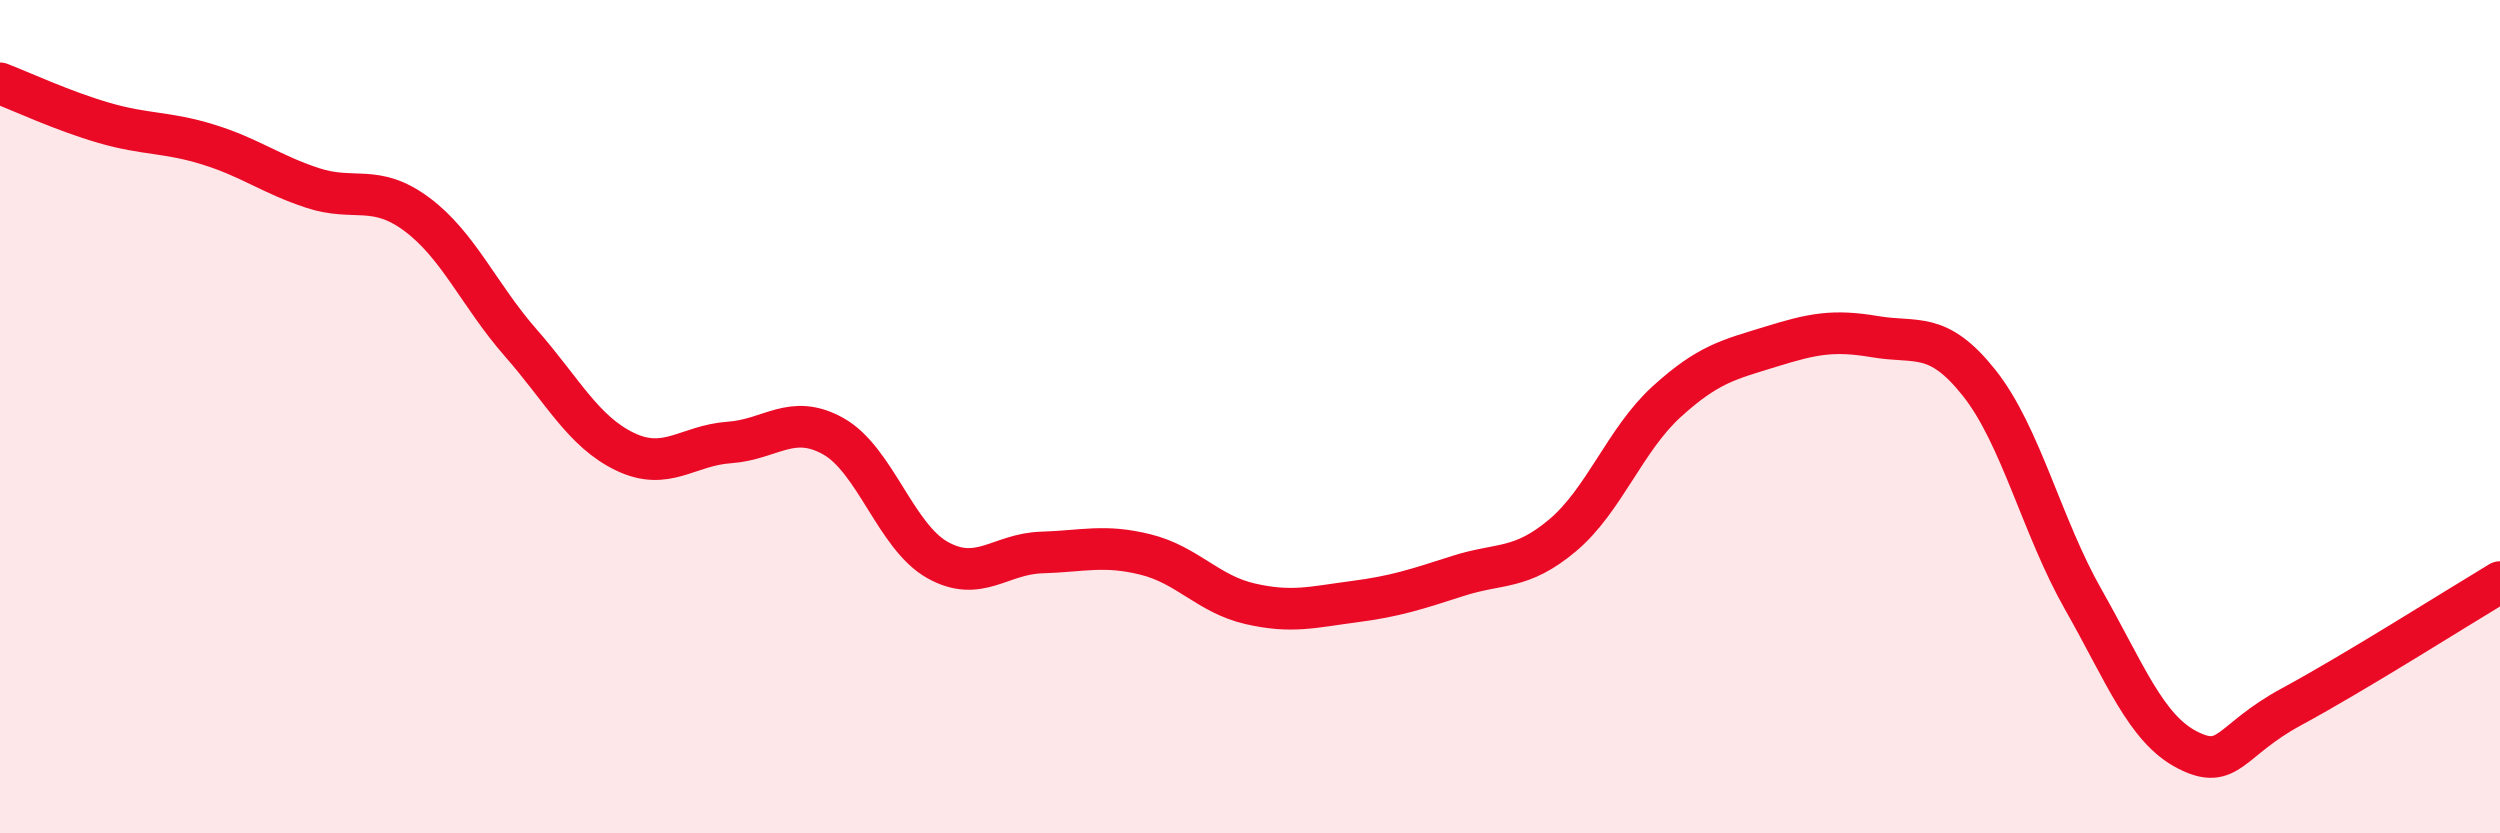
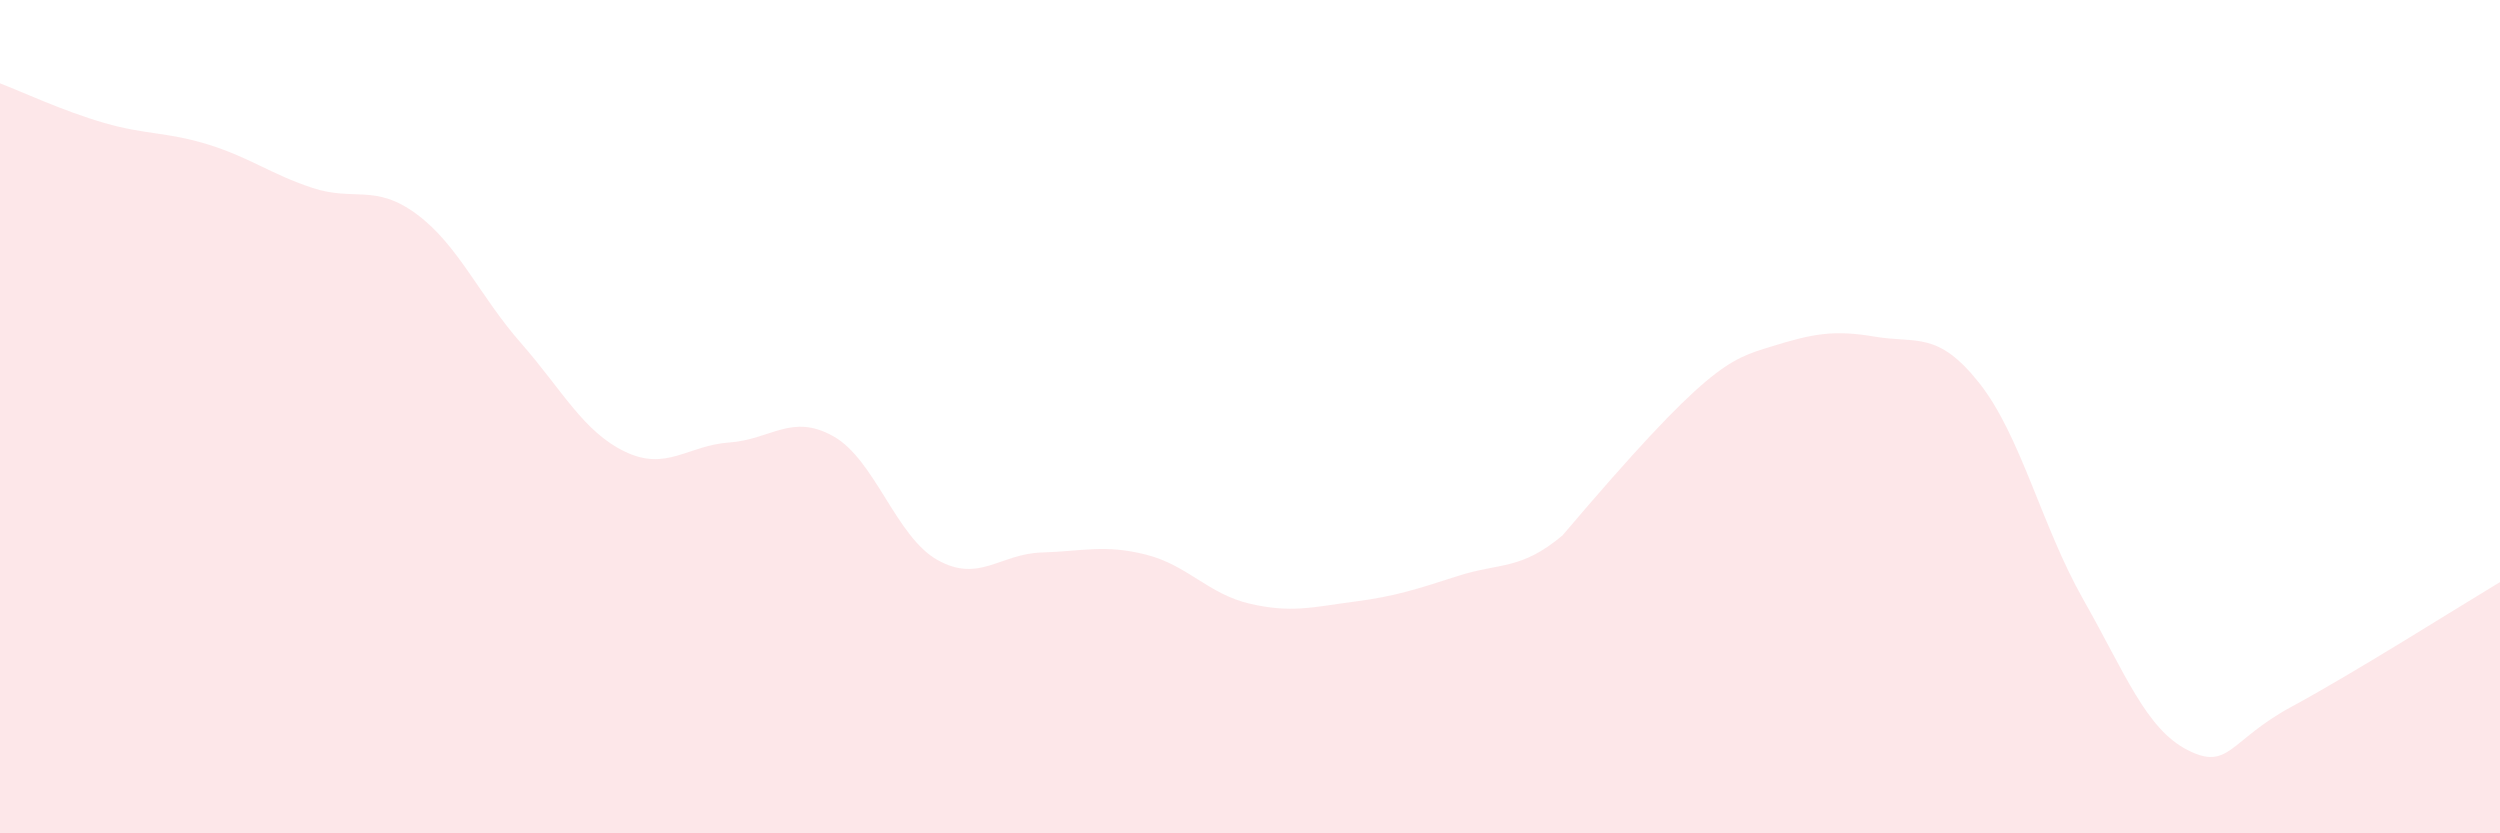
<svg xmlns="http://www.w3.org/2000/svg" width="60" height="20" viewBox="0 0 60 20">
-   <path d="M 0,2 C 0.5,2.19 1.5,2.66 2.5,2.95 C 3.5,3.24 4,3.16 5,3.47 C 6,3.78 6.5,4.18 7.5,4.51 C 8.5,4.84 9,4.4 10,5.14 C 11,5.88 11.5,7.09 12.5,8.23 C 13.5,9.37 14,10.36 15,10.84 C 16,11.32 16.5,10.69 17.5,10.62 C 18.5,10.55 19,9.91 20,10.47 C 21,11.03 21.5,12.88 22.5,13.44 C 23.5,14 24,13.29 25,13.26 C 26,13.23 26.5,13.06 27.5,13.31 C 28.5,13.56 29,14.26 30,14.49 C 31,14.72 31.5,14.57 32.5,14.44 C 33.5,14.31 34,14.14 35,13.82 C 36,13.5 36.5,13.69 37.5,12.85 C 38.5,12.01 39,10.55 40,9.64 C 41,8.73 41.5,8.63 42.5,8.32 C 43.5,8.01 44,7.91 45,8.08 C 46,8.25 46.5,7.93 47.5,9.19 C 48.5,10.45 49,12.63 50,14.39 C 51,16.15 51.5,17.49 52.5,18 C 53.5,18.51 53.5,17.77 55,16.96 C 56.5,16.15 59,14.57 60,13.97L60 20L0 20Z" fill="#EB0A25" opacity="0.1" stroke-linecap="round" stroke-linejoin="round" />
-   <path d="M 0,2 C 0.5,2.19 1.5,2.66 2.5,2.95 C 3.5,3.24 4,3.16 5,3.47 C 6,3.78 6.5,4.18 7.5,4.51 C 8.5,4.84 9,4.4 10,5.14 C 11,5.88 11.5,7.09 12.5,8.23 C 13.5,9.37 14,10.36 15,10.84 C 16,11.32 16.5,10.69 17.5,10.62 C 18.5,10.55 19,9.91 20,10.47 C 21,11.03 21.5,12.88 22.5,13.44 C 23.5,14 24,13.29 25,13.26 C 26,13.23 26.5,13.06 27.5,13.31 C 28.5,13.56 29,14.26 30,14.49 C 31,14.72 31.5,14.57 32.5,14.44 C 33.5,14.31 34,14.14 35,13.82 C 36,13.5 36.5,13.69 37.5,12.85 C 38.5,12.01 39,10.55 40,9.64 C 41,8.73 41.5,8.63 42.5,8.32 C 43.5,8.01 44,7.91 45,8.08 C 46,8.25 46.5,7.93 47.5,9.19 C 48.5,10.45 49,12.63 50,14.39 C 51,16.15 51.5,17.49 52.5,18 C 53.5,18.51 53.5,17.77 55,16.96 C 56.5,16.15 59,14.57 60,13.97" stroke="#EB0A25" stroke-width="1" fill="none" stroke-linecap="round" stroke-linejoin="round" />
+   <path d="M 0,2 C 0.5,2.19 1.5,2.66 2.5,2.95 C 3.5,3.24 4,3.16 5,3.47 C 6,3.78 6.5,4.18 7.5,4.51 C 8.5,4.84 9,4.4 10,5.14 C 11,5.88 11.5,7.09 12.5,8.23 C 13.5,9.37 14,10.36 15,10.84 C 16,11.32 16.5,10.69 17.5,10.62 C 18.5,10.55 19,9.91 20,10.47 C 21,11.03 21.5,12.88 22.5,13.44 C 23.5,14 24,13.29 25,13.26 C 26,13.23 26.5,13.06 27.5,13.31 C 28.5,13.56 29,14.26 30,14.49 C 31,14.72 31.5,14.57 32.5,14.44 C 33.5,14.31 34,14.14 35,13.82 C 36,13.5 36.5,13.69 37.5,12.85 C 41,8.73 41.5,8.63 42.5,8.32 C 43.5,8.01 44,7.91 45,8.08 C 46,8.25 46.5,7.93 47.5,9.19 C 48.5,10.45 49,12.63 50,14.39 C 51,16.15 51.5,17.49 52.5,18 C 53.5,18.51 53.5,17.77 55,16.96 C 56.5,16.15 59,14.57 60,13.97L60 20L0 20Z" fill="#EB0A25" opacity="0.1" stroke-linecap="round" stroke-linejoin="round" />
</svg>